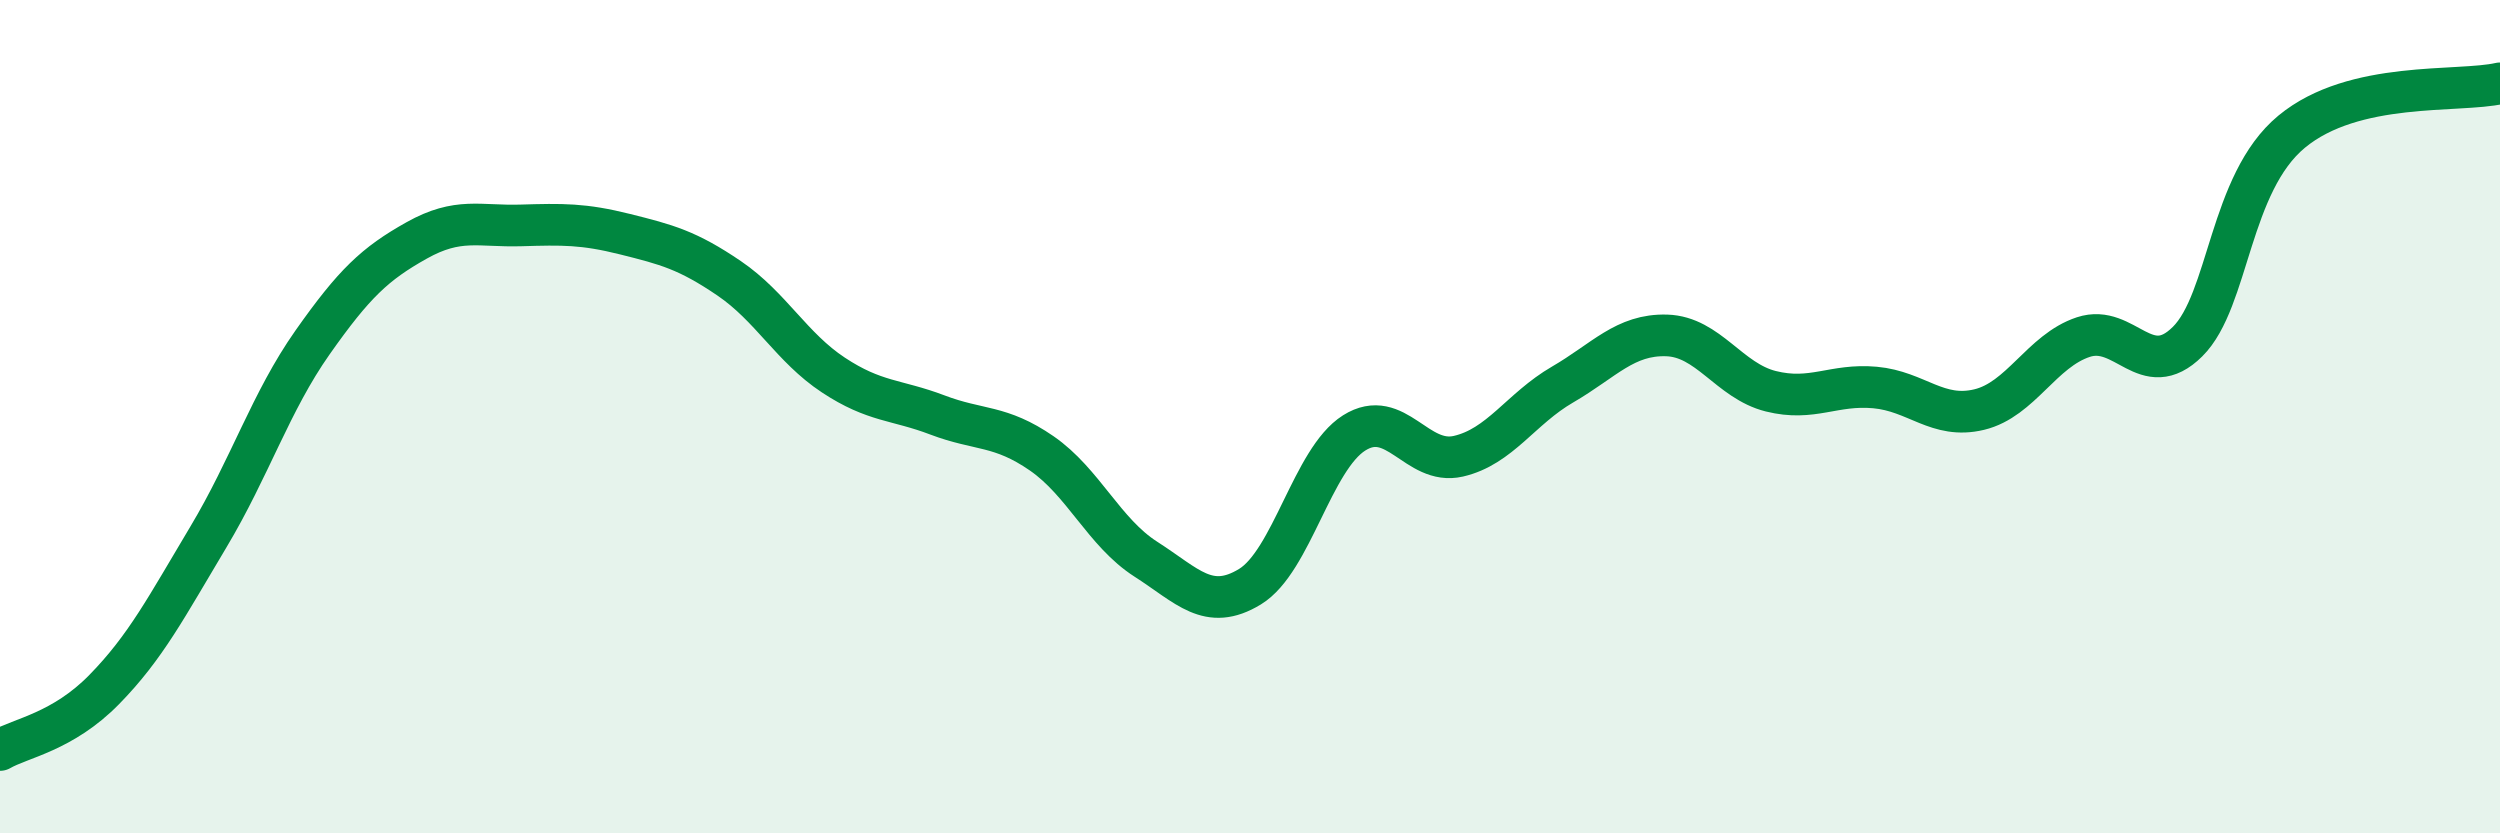
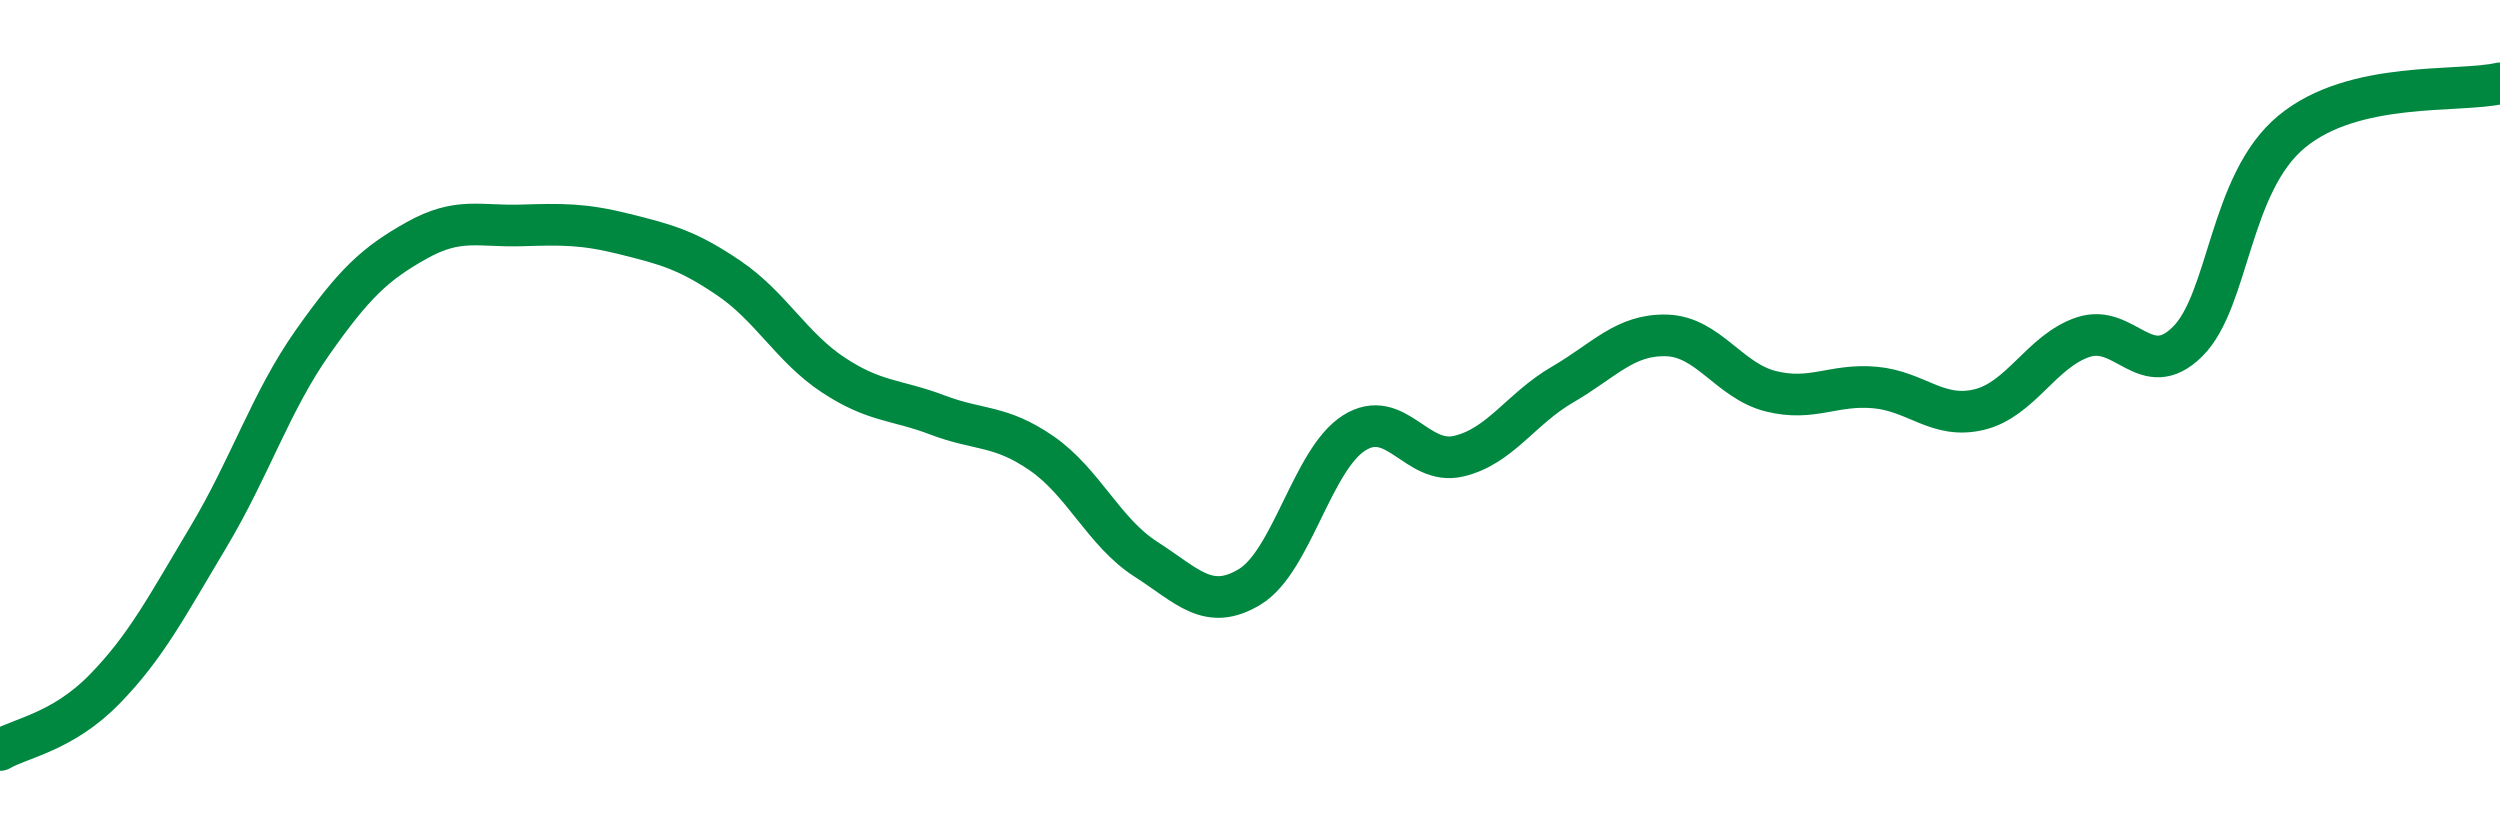
<svg xmlns="http://www.w3.org/2000/svg" width="60" height="20" viewBox="0 0 60 20">
-   <path d="M 0,18 C 0.5,17.71 1.5,17.57 2.5,16.55 C 3.5,15.53 4,14.56 5,12.89 C 6,11.22 6.5,9.64 7.5,8.22 C 8.5,6.8 9,6.33 10,5.77 C 11,5.21 11.5,5.44 12.5,5.41 C 13.5,5.38 14,5.37 15,5.62 C 16,5.87 16.5,6 17.5,6.68 C 18.5,7.36 19,8.34 20,9 C 21,9.66 21.5,9.58 22.5,9.96 C 23.5,10.34 24,10.19 25,10.88 C 26,11.57 26.5,12.78 27.5,13.42 C 28.5,14.06 29,14.69 30,14.08 C 31,13.47 31.5,11.02 32.5,10.39 C 33.5,9.76 34,11.18 35,10.95 C 36,10.72 36.5,9.81 37.5,9.23 C 38.5,8.65 39,8.02 40,8.05 C 41,8.08 41.5,9.14 42.5,9.39 C 43.5,9.64 44,9.21 45,9.3 C 46,9.39 46.5,10.07 47.5,9.83 C 48.5,9.59 49,8.42 50,8.09 C 51,7.76 51.5,9.19 52.5,8.2 C 53.5,7.21 53.5,4.4 55,3.16 C 56.5,1.92 59,2.23 60,2L60 20L0 20Z" fill="#008740" opacity="0.1" stroke-linecap="round" stroke-linejoin="round" />
  <path d="M 0,18 C 0.5,17.71 1.5,17.57 2.5,16.55 C 3.5,15.53 4,14.56 5,12.89 C 6,11.22 6.5,9.64 7.5,8.22 C 8.5,6.8 9,6.33 10,5.77 C 11,5.21 11.5,5.44 12.5,5.41 C 13.5,5.38 14,5.37 15,5.62 C 16,5.87 16.5,6 17.5,6.68 C 18.5,7.36 19,8.34 20,9 C 21,9.66 21.5,9.58 22.5,9.96 C 23.5,10.34 24,10.19 25,10.88 C 26,11.57 26.5,12.78 27.5,13.42 C 28.5,14.06 29,14.69 30,14.08 C 31,13.47 31.5,11.02 32.5,10.39 C 33.5,9.76 34,11.18 35,10.95 C 36,10.72 36.5,9.81 37.5,9.23 C 38.5,8.65 39,8.02 40,8.05 C 41,8.08 41.5,9.14 42.5,9.39 C 43.5,9.64 44,9.21 45,9.3 C 46,9.39 46.5,10.07 47.5,9.83 C 48.5,9.59 49,8.42 50,8.09 C 51,7.76 51.5,9.19 52.5,8.2 C 53.5,7.21 53.5,4.4 55,3.16 C 56.5,1.92 59,2.23 60,2" stroke="#008740" stroke-width="1" fill="none" stroke-linecap="round" stroke-linejoin="round" />
</svg>